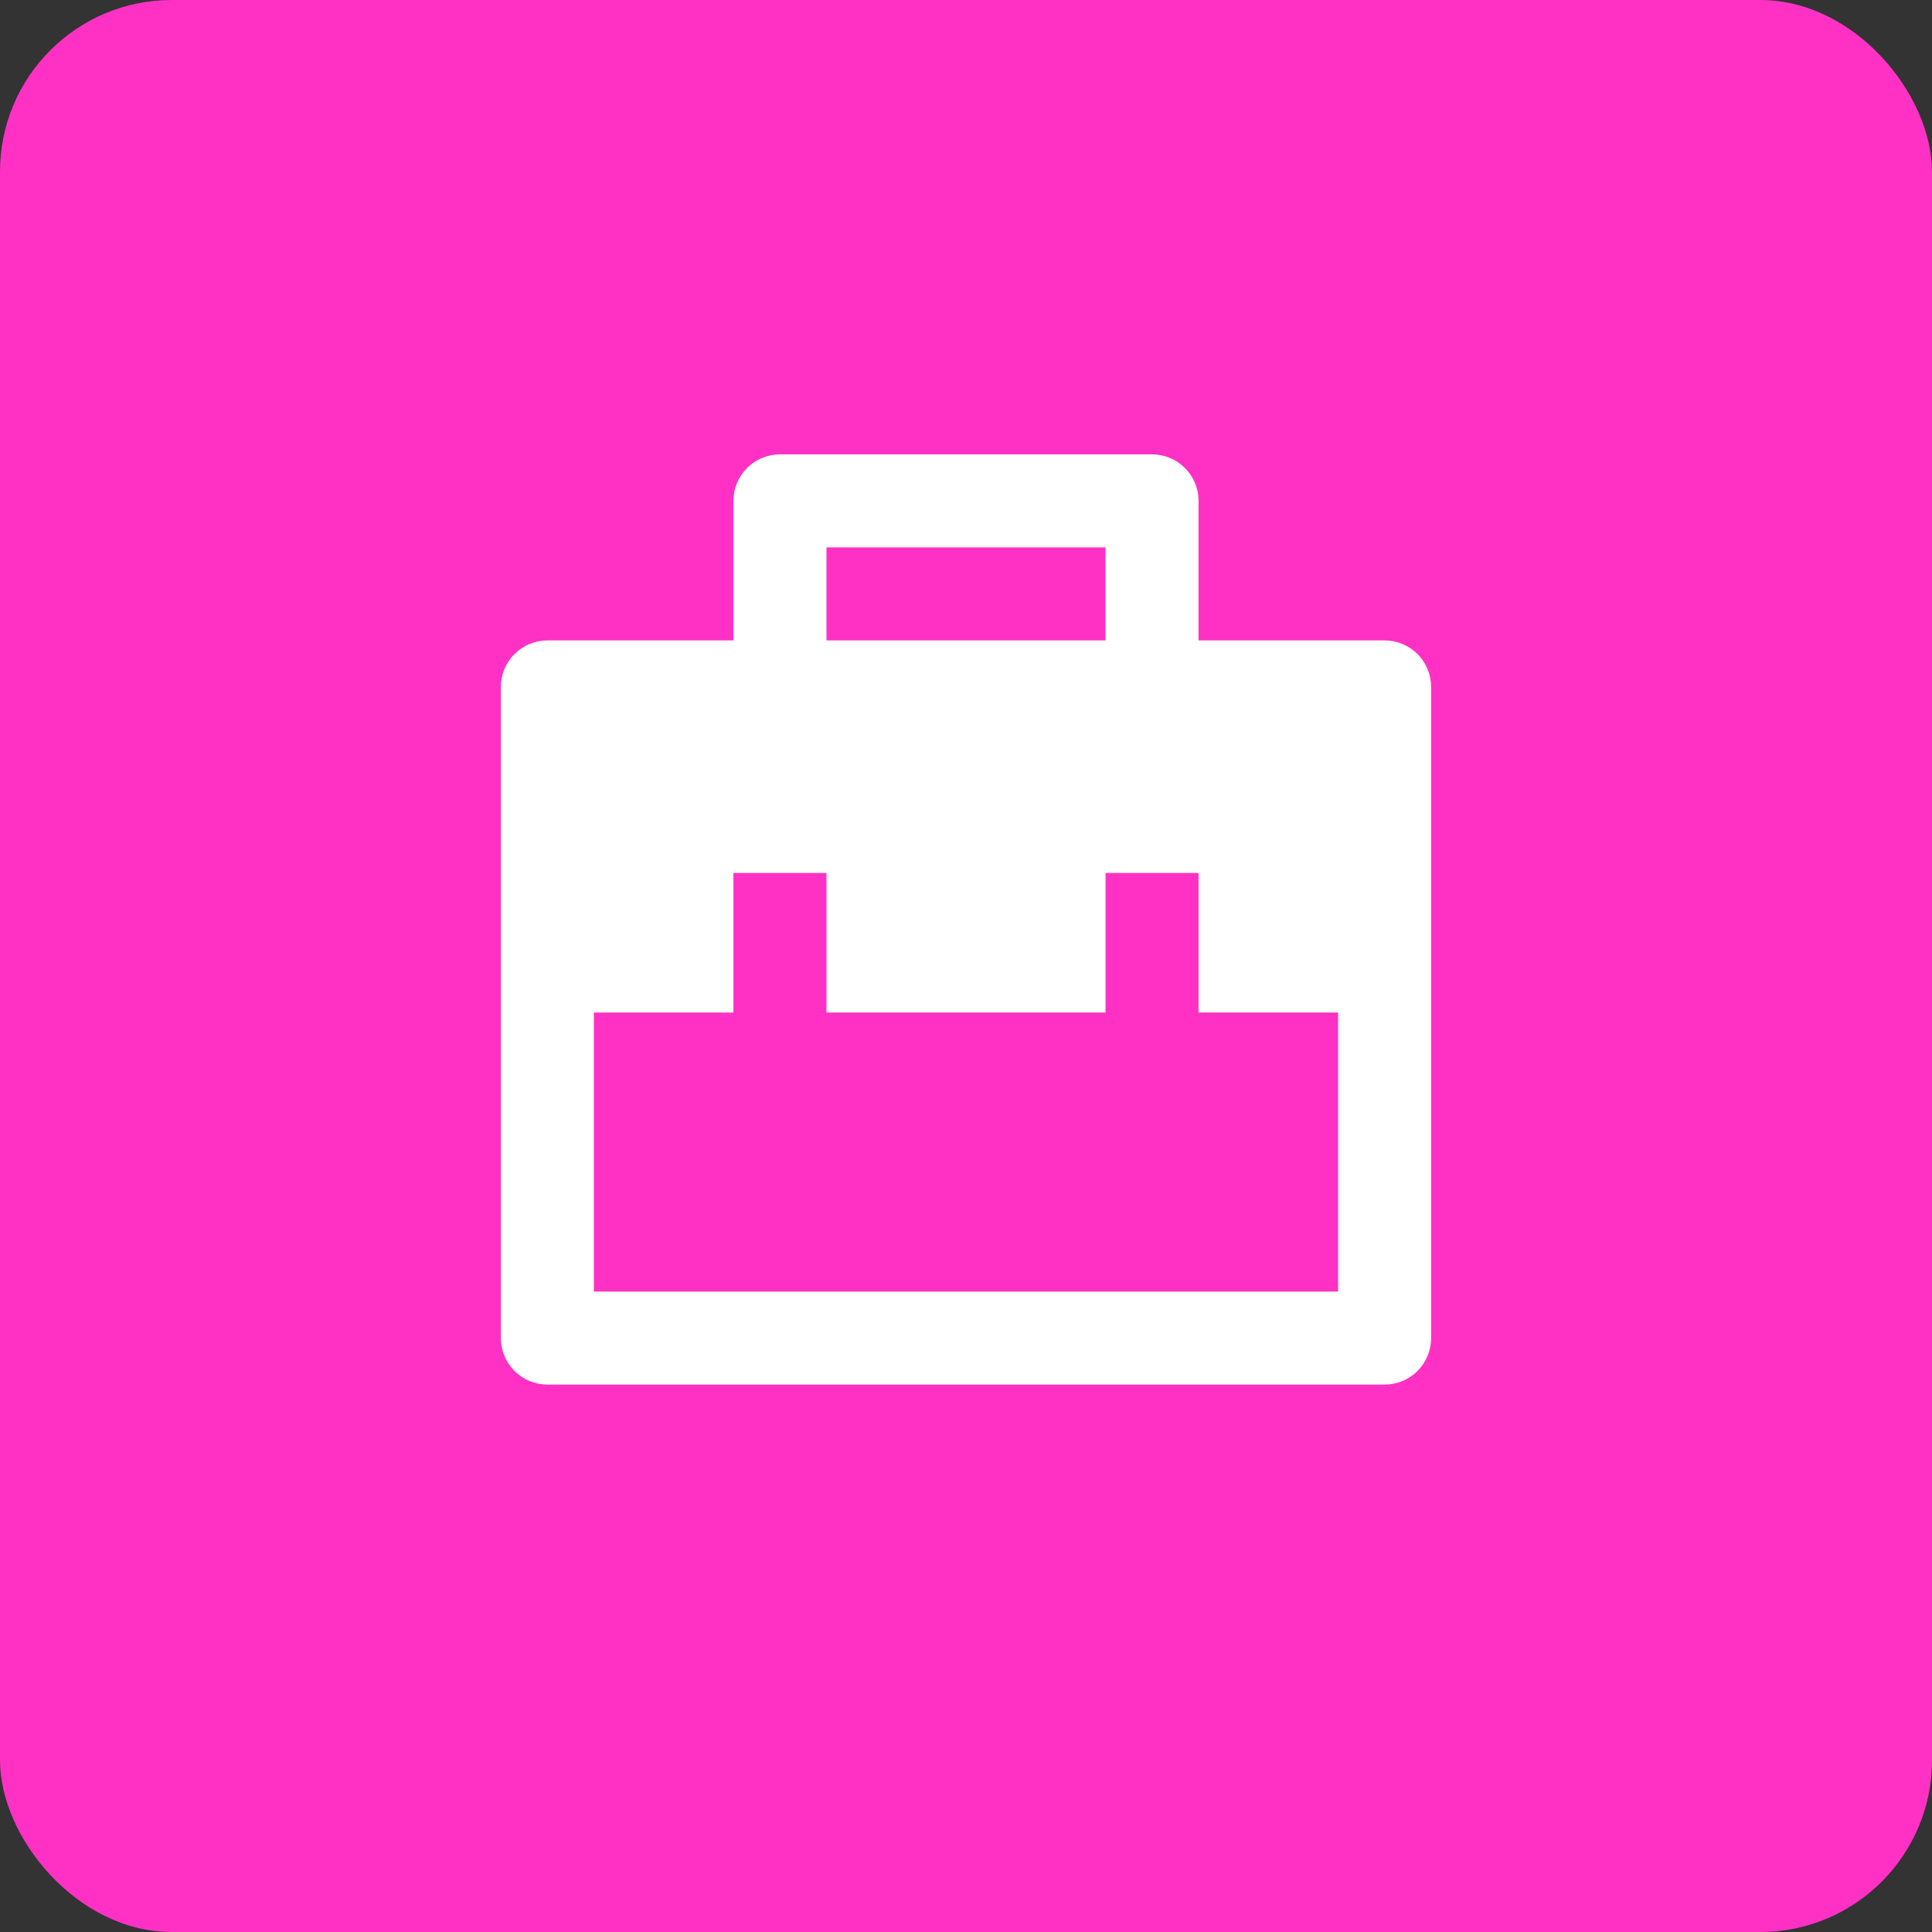
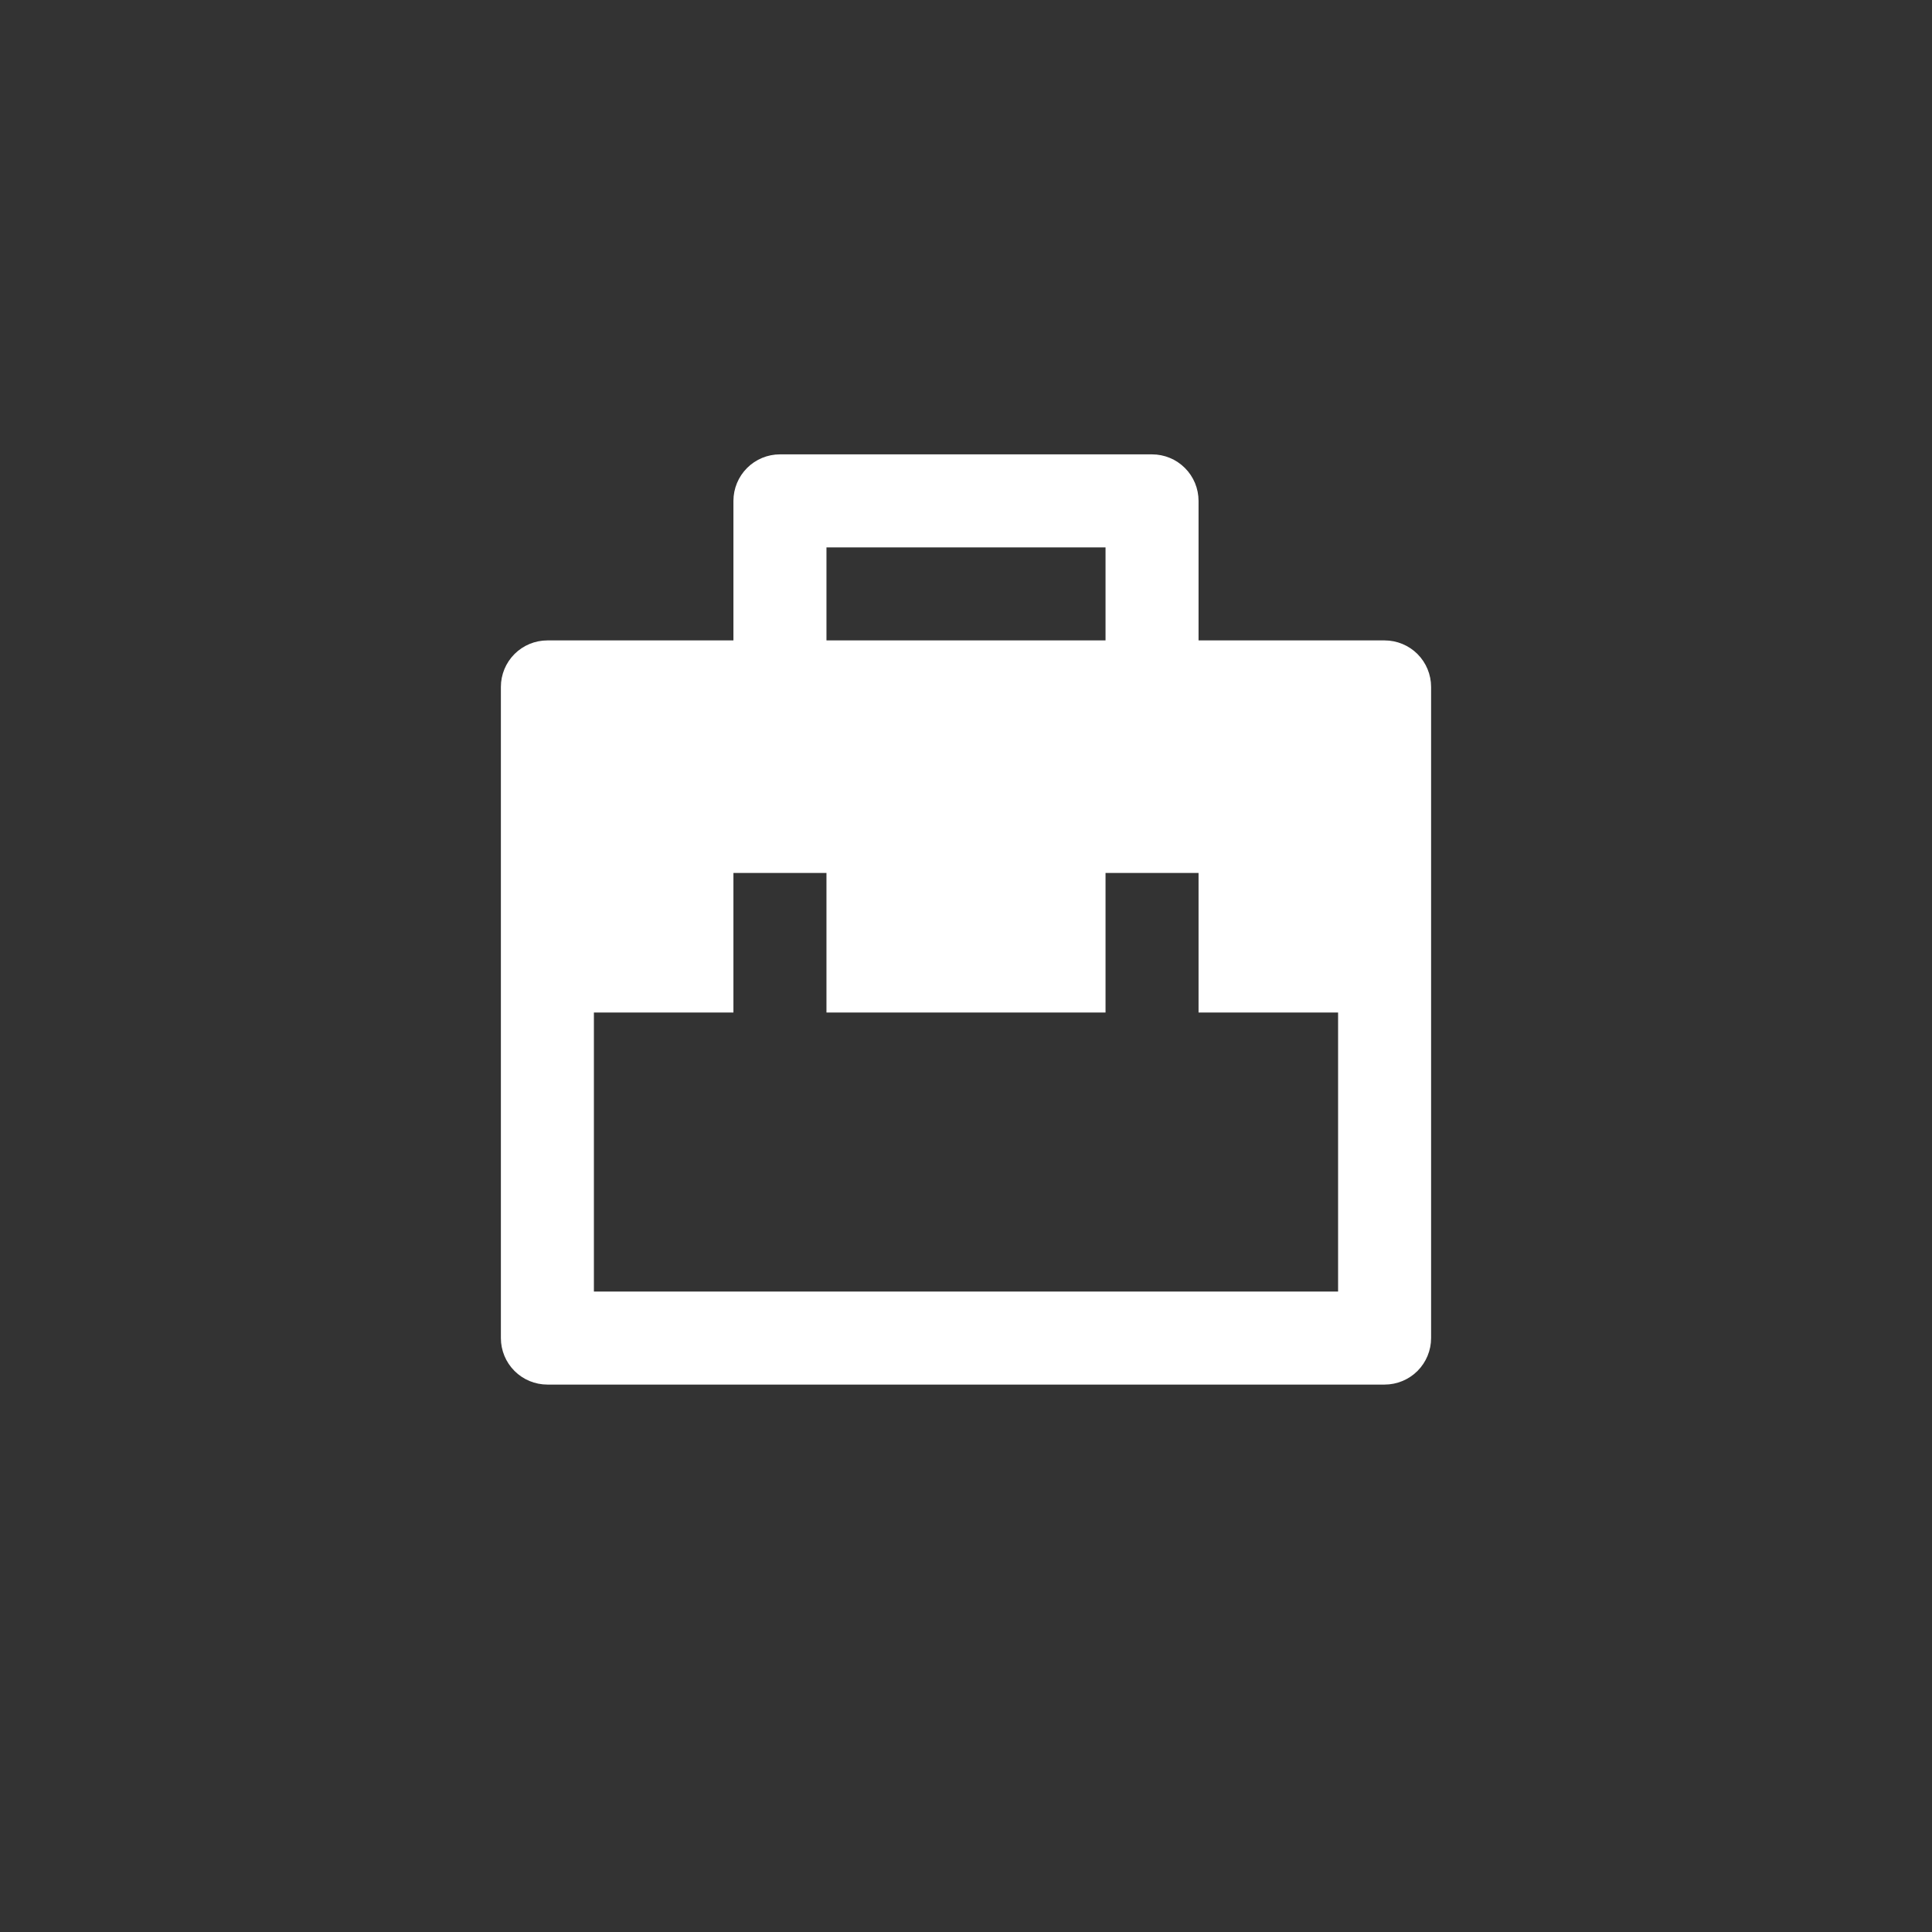
<svg xmlns="http://www.w3.org/2000/svg" width="90" height="90" viewBox="0 0 90 90" fill="none">
  <rect x="0" y="0" width="90" height="90" fill="#333333" stroke="none" />
-   <rect width="90" height="90" rx="8" fill="#FF31C5" />
  <g clip-path="url(#clip0_593_44)">
    <path d="M34.166 29.833V23.333C34.166 22.758 34.395 22.207 34.801 21.801C35.207 21.394 35.758 21.166 36.333 21.166H53.666C54.241 21.166 54.792 21.394 55.198 21.801C55.605 22.207 55.833 22.758 55.833 23.333V29.833H64.5C65.074 29.833 65.625 30.061 66.032 30.467C66.438 30.874 66.666 31.425 66.666 31.999V62.333C66.666 62.907 66.438 63.458 66.032 63.865C65.625 64.271 65.074 64.499 64.5 64.499H25.5C24.925 64.499 24.374 64.271 23.968 63.865C23.561 63.458 23.333 62.907 23.333 62.333V31.999C23.333 31.425 23.561 30.874 23.968 30.467C24.374 30.061 24.925 29.833 25.5 29.833H34.166ZM55.833 47.166V40.666H51.5V47.166H38.5V40.666H34.166V47.166H27.666V60.166H62.333V47.166H55.833ZM38.5 25.499V29.833H51.5V25.499H38.5Z" fill="white" />
  </g>
  <defs>
    <clipPath id="clip0_593_44">
      <rect width="52" height="52" fill="white" transform="translate(19 19)" />
    </clipPath>
  </defs>
</svg>